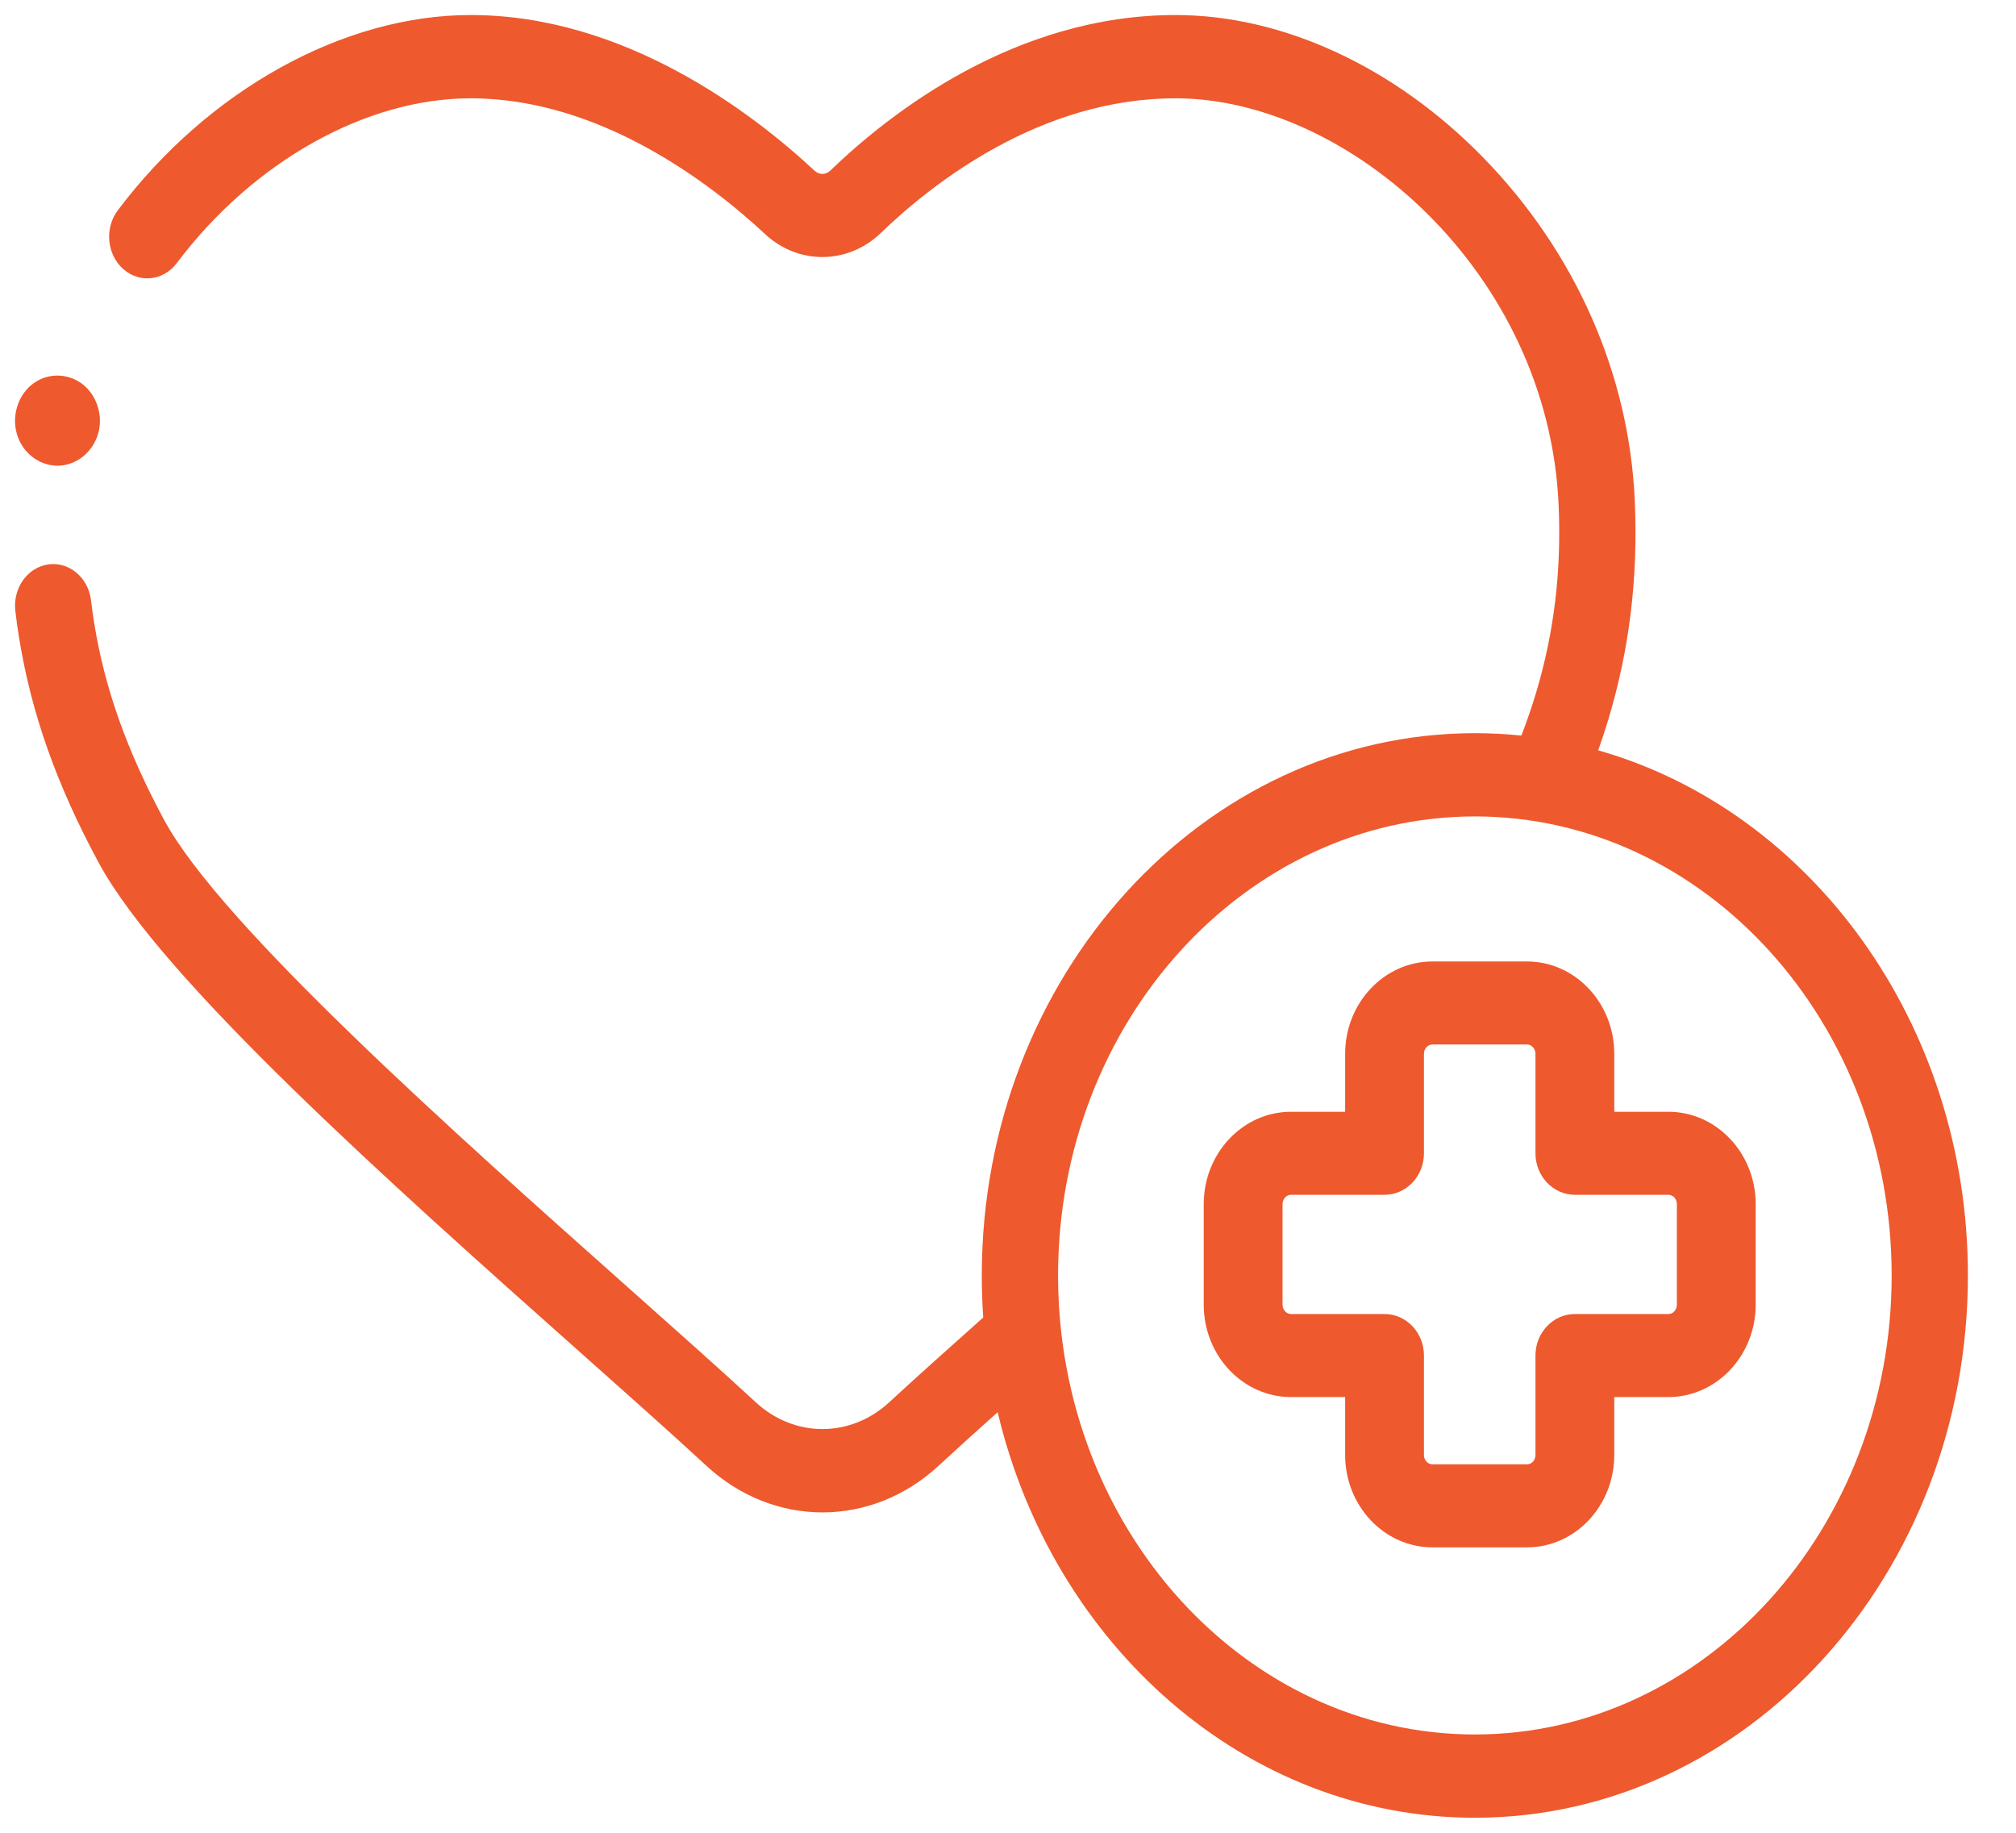
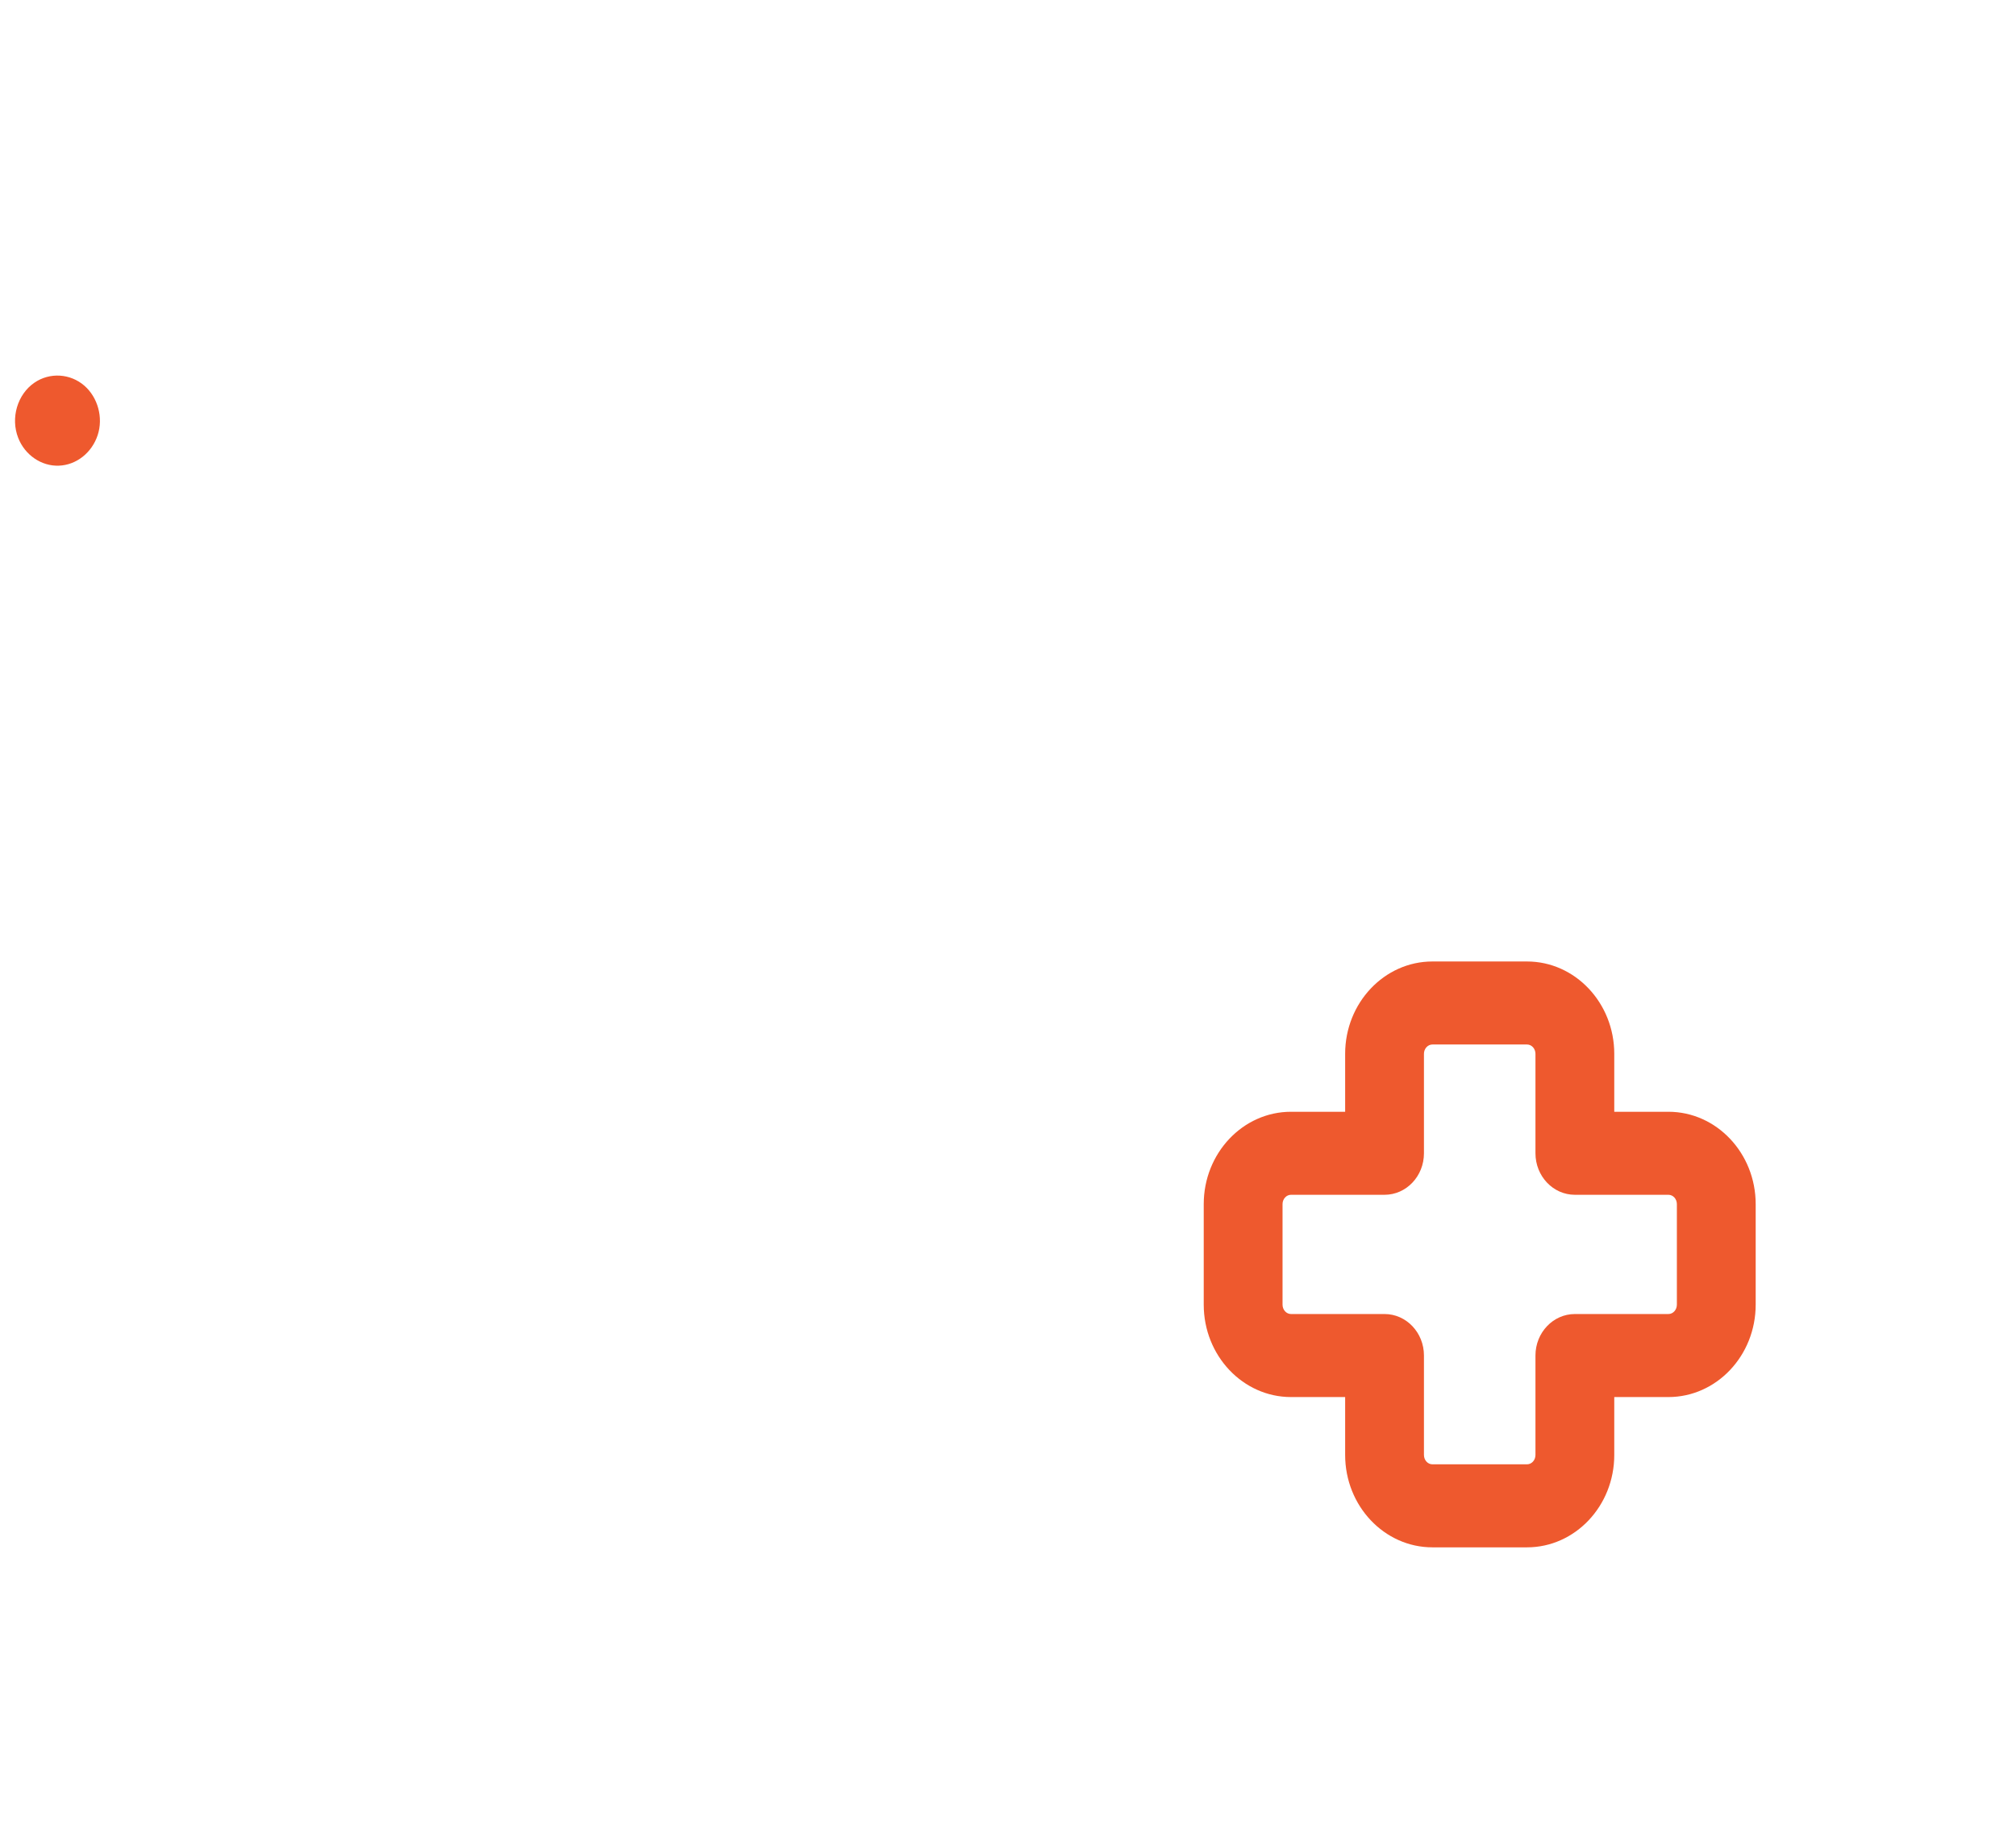
<svg xmlns="http://www.w3.org/2000/svg" width="55" height="50" viewBox="0 0 55 50" fill="none">
  <path d="M0.496 11.944C0.677 12.412 1.129 12.722 1.605 12.704C2.085 12.687 2.508 12.349 2.665 11.87C2.822 11.392 2.669 10.843 2.303 10.523C1.919 10.188 1.357 10.153 0.939 10.44C0.475 10.757 0.284 11.403 0.496 11.944Z" fill="#EE592E" />
-   <path d="M43.602 20.47C43.703 20.183 43.798 19.897 43.883 19.612C44.457 17.699 44.692 15.755 44.6 13.667C44.449 10.209 42.983 6.884 40.472 4.306C38.062 1.83 35 0.41 32.07 0.41C27.706 0.41 24.295 3.069 22.651 4.655C22.528 4.773 22.35 4.775 22.227 4.66C20.522 3.073 17.036 0.41 12.842 0.41C9.376 0.41 5.687 2.451 3.214 5.737C2.849 6.221 2.913 6.937 3.357 7.335C3.801 7.734 4.457 7.664 4.822 7.179C6.91 4.405 9.983 2.682 12.842 2.682C16.368 2.682 19.389 5.004 20.876 6.389C21.781 7.231 23.136 7.218 24.028 6.358C25.452 4.985 28.391 2.682 32.07 2.682C36.774 2.682 42.243 7.426 42.522 13.776C42.601 15.582 42.399 17.26 41.905 18.905C41.788 19.294 41.656 19.679 41.506 20.067C41.088 20.024 40.665 20.002 40.237 20.002C32.819 20.002 26.785 26.638 26.785 34.796C26.785 35.181 26.798 35.564 26.825 35.942C25.796 36.859 24.959 37.609 24.26 38.255C23.204 39.23 21.672 39.23 20.617 38.254C19.672 37.381 18.445 36.289 17.145 35.133C12.454 30.96 6.028 25.244 4.482 22.376C3.465 20.49 2.857 18.782 2.57 17C2.537 16.795 2.507 16.585 2.483 16.378C2.409 15.756 1.887 15.317 1.317 15.398C0.747 15.479 0.345 16.048 0.419 16.671C0.447 16.912 0.481 17.155 0.52 17.395C0.852 19.452 1.541 21.401 2.688 23.528C4.424 26.748 10.748 32.374 15.83 36.894C17.122 38.043 18.342 39.128 19.271 39.987C20.189 40.836 21.314 41.26 22.439 41.26C23.563 41.26 24.687 40.836 25.605 39.989C26.072 39.557 26.604 39.076 27.218 38.526C28.725 44.884 33.99 49.59 40.237 49.59C47.654 49.59 53.688 42.953 53.688 34.796C53.688 27.915 49.396 22.117 43.602 20.47ZM40.237 47.318C33.967 47.318 28.866 41.7 28.866 34.796C28.866 27.891 33.967 22.273 40.237 22.273C46.507 22.273 51.608 27.891 51.608 34.796C51.608 41.7 46.507 47.318 40.237 47.318Z" fill="#EE592E" />
  <path d="M45.517 30.33H44.04V28.749C44.04 27.36 42.972 26.23 41.659 26.23H39.079C37.766 26.23 36.698 27.36 36.698 28.749V30.33H35.221C33.908 30.33 32.84 31.46 32.84 32.849V35.593C32.84 36.983 33.908 38.113 35.221 38.113H36.698V39.693C36.698 41.083 37.766 42.213 39.079 42.213H41.659C42.972 42.213 44.04 41.083 44.04 39.693V38.113H45.517C46.83 38.113 47.898 36.983 47.898 35.593V32.849C47.898 31.46 46.83 30.33 45.517 30.33ZM45.748 35.593C45.748 35.733 45.645 35.848 45.517 35.848H42.965C42.372 35.848 41.89 36.355 41.89 36.98V39.693C41.89 39.834 41.787 39.948 41.66 39.948H39.079C38.951 39.948 38.848 39.834 38.848 39.693V36.98C38.848 36.355 38.367 35.848 37.773 35.848H35.221C35.094 35.848 34.99 35.733 34.99 35.593V32.849C34.99 32.709 35.094 32.595 35.221 32.595H37.773C38.367 32.595 38.848 32.088 38.848 31.462V28.749C38.848 28.609 38.952 28.495 39.079 28.495H41.66C41.787 28.495 41.89 28.609 41.89 28.749V31.462C41.89 32.088 42.372 32.595 42.965 32.595H45.517C45.645 32.595 45.748 32.709 45.748 32.849V35.593Z" fill="#EE592E" />
</svg>